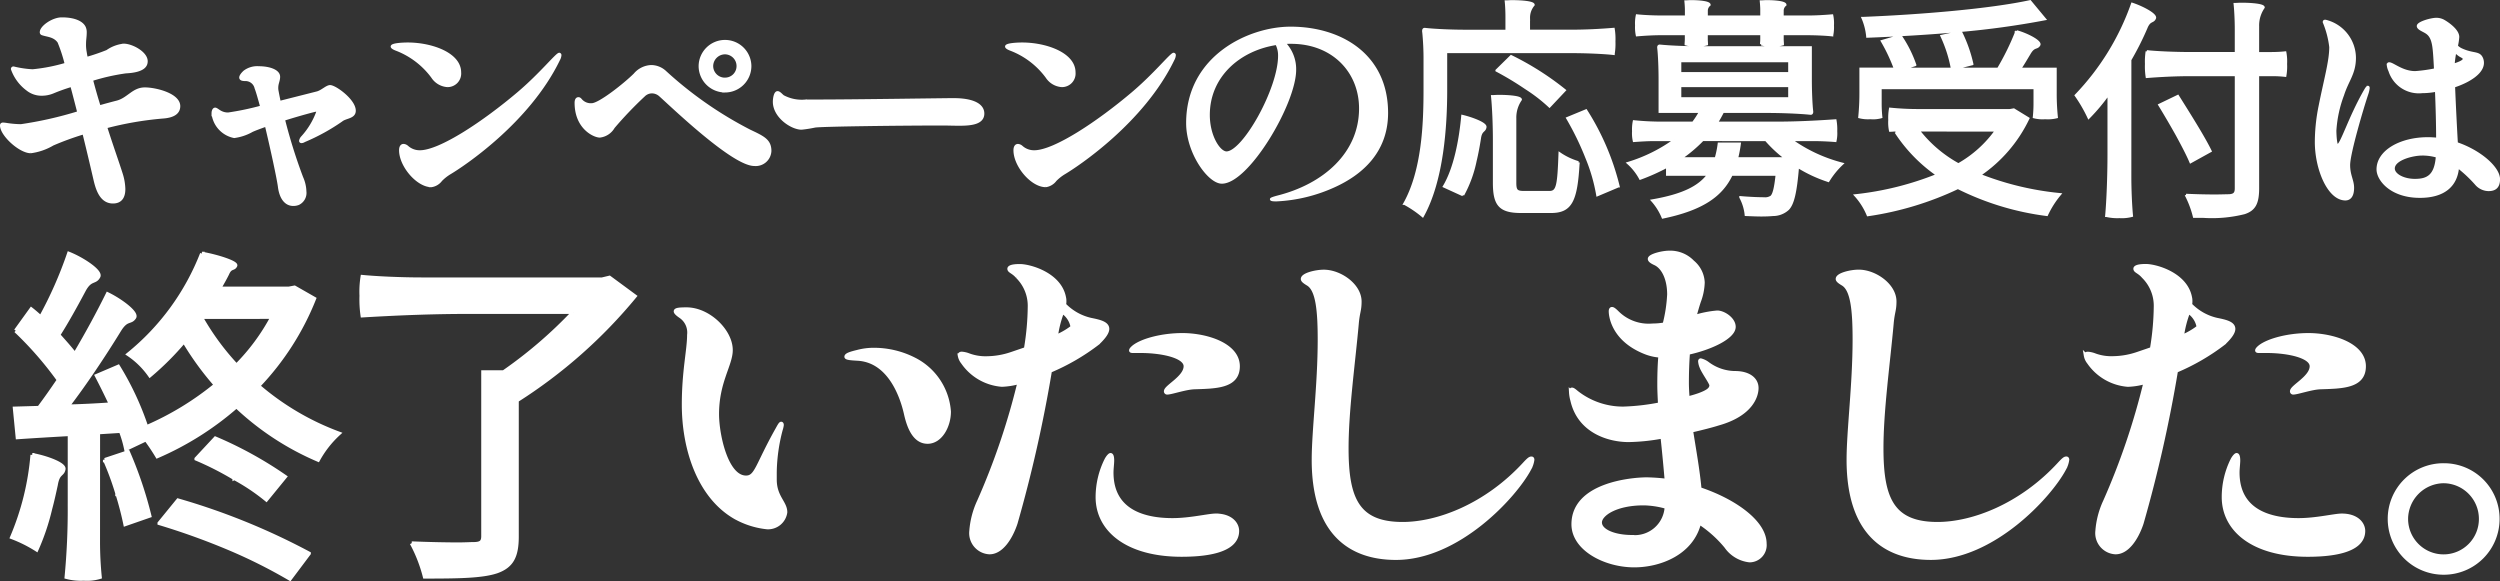
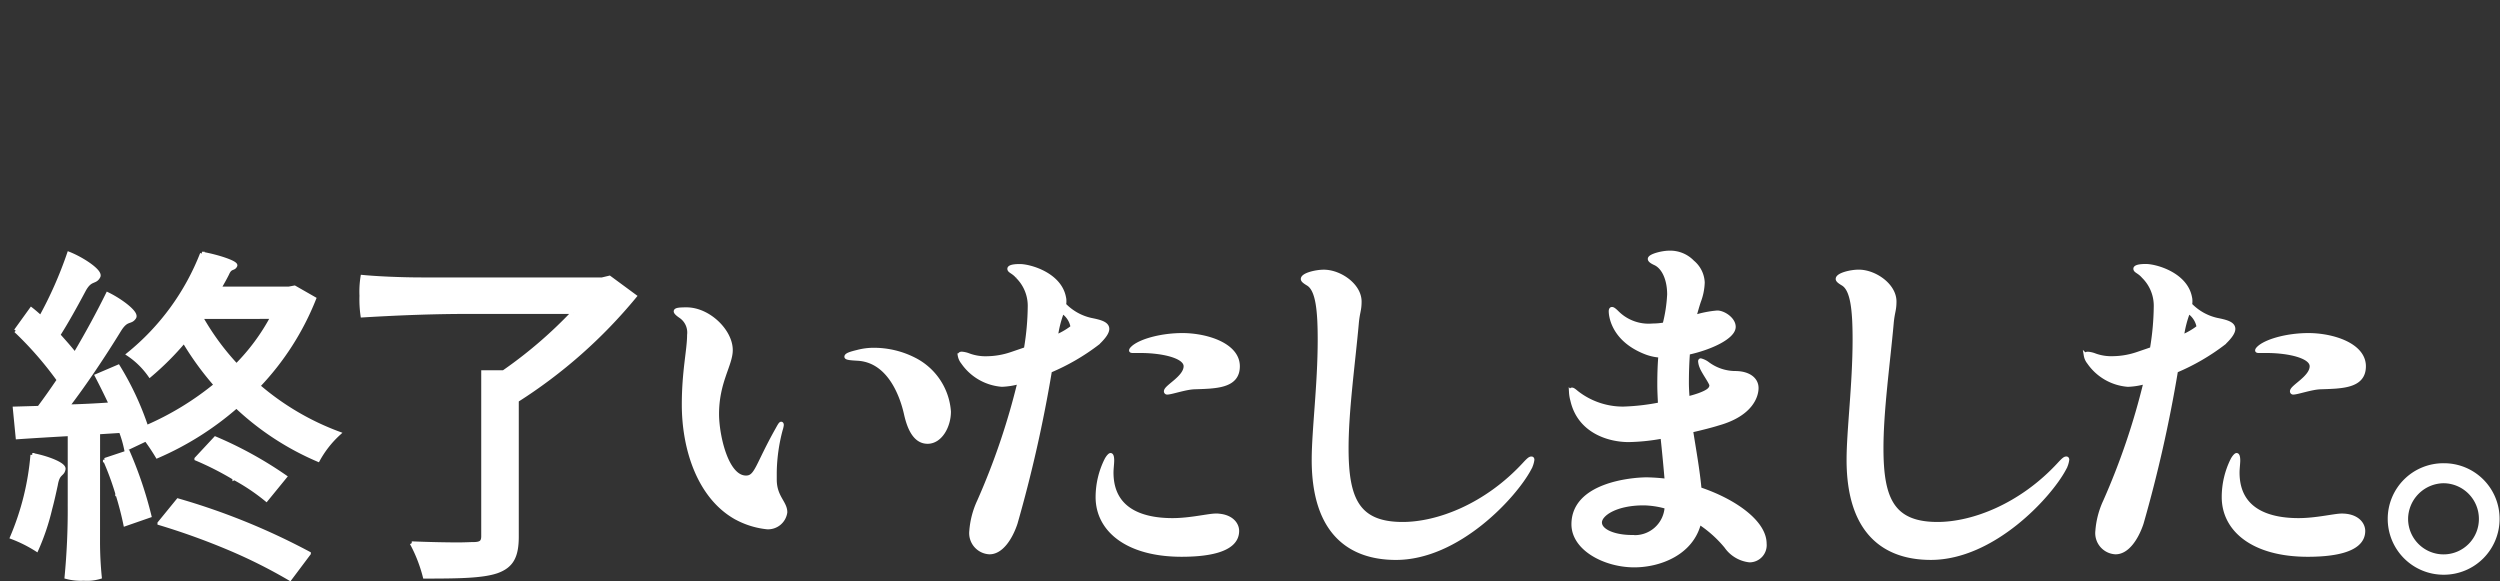
<svg xmlns="http://www.w3.org/2000/svg" height="69.69" viewBox="0 0 299.701 69.69" width="299.701">
  <rect x="0" y="0" width="299.701" height="69.69" fill="#333333" stroke="none" />
  <g fill="#fff" stroke="#fff">
-     <path d="m-132.265-13.084c-1.423 0-2.009 1.255-3.376 1.59-.446.112-1.172.307-2.064.558-.335-1.06-.642-2.148-.921-3.208a25 25 0 0 1 4.073-.921c2.288-.112 2.483-.865 2.483-1.311 0-1-1.73-1.953-2.734-1.953a4.266 4.266 0 0 0 -1.981.753 24.723 24.723 0 0 1 -2.455.837 6.17 6.17 0 0 1 -.139-.7 4.672 4.672 0 0 1 -.084-1c0-.53.084-.865.084-1.367a1.419 1.419 0 0 0 -.112-.614c-.223-.5-1-1.06-2.734-1.06-1.088 0-2.483 1-2.483 1.618a.209.209 0 0 0 .139.223c.642.223 1.451.2 1.981.949a18.412 18.412 0 0 1 .865 2.65 20.83 20.83 0 0 1 -3.989.781 11.8 11.8 0 0 1 -2.288-.336.148.148 0 0 0 -.167.167 5.222 5.222 0 0 0 1.786 2.428 2.727 2.727 0 0 0 1.785.614 3.5 3.5 0 0 0 1.283-.251 23.184 23.184 0 0 1 2.26-.809c.279 1.032.558 2.12.837 3.208a45.5 45.5 0 0 1 -6.891 1.562 11.61 11.61 0 0 1 -1.674-.139 4.166 4.166 0 0 0 -.474-.056c-.139 0-.223.056-.223.2 0 1.116 2.232 3.18 3.543 3.18a7.006 7.006 0 0 0 2.65-.921 34.93 34.93 0 0 1 3.685-1.344c.614 2.483 1.116 4.659 1.311 5.5.251 1.088.7 2.79 2.2 2.79 1.032 0 1.339-.725 1.339-1.59a6.479 6.479 0 0 0 -.307-1.785c-.418-1.339-1.144-3.348-1.869-5.635a39.757 39.757 0 0 1 6.779-1.172c1.311-.084 1.981-.53 1.981-1.339.002-1.4-2.787-2.097-4.099-2.097zm22.207-.279c-.391 0-.949.586-1.534.753l-4.519 1.144c-.112-.474-.2-.949-.279-1.367a1.716 1.716 0 0 1 -.028-.363c0-.53.223-.837.223-1.311 0-.753-1.228-1.116-2.4-1.116a2.559 2.559 0 0 0 -1.73.5c-.335.307-.474.558-.474.7 0 .251.307.279.586.279a1.265 1.265 0 0 1 1.255 1c.167.418.391 1.228.67 2.232a32.812 32.812 0 0 1 -3.989.837c-.949 0-1.283-.586-1.562-.586-.112 0-.279.139-.279.558a3.211 3.211 0 0 0 2.567 2.79 5.885 5.885 0 0 0 2.148-.725c.5-.223 1.06-.418 1.674-.642.7 2.929 1.423 6.3 1.562 7.309.167 1.395.781 2.2 1.7 2.2a1.687 1.687 0 0 0 .614-.112 1.442 1.442 0 0 0 .809-1.479 4.394 4.394 0 0 0 -.391-1.674 64.536 64.536 0 0 1 -2.176-6.947c1.953-.614 3.738-1.088 3.85-1.088.139 0 .2.056.2.167a9.146 9.146 0 0 1 -1.813 3.013.865.865 0 0 0 -.251.474.128.128 0 0 0 .139.112.665.665 0 0 0 .335-.112 24.218 24.218 0 0 0 4.464-2.455c.5-.418 1.562-.335 1.562-1.172-.003-1.245-2.319-2.919-2.933-2.919zm14.058-.056a1.48 1.48 0 0 0 1.506-1.618c0-2.232-3.4-3.431-6.249-3.431-.53 0-1.9.056-1.9.335 0 .112.223.251.614.391a9.675 9.675 0 0 1 4.24 3.264 2.332 2.332 0 0 0 1.789 1.059zm-1.925 12a1.769 1.769 0 0 0 1.172-.7 5.372 5.372 0 0 1 1.06-.837c1.506-.893 9.43-6.11 13.056-13.614a1.255 1.255 0 0 0 .167-.53.128.128 0 0 0 -.112-.139c-.307 0-2.232 2.427-4.938 4.715-4.017 3.4-9.318 6.975-11.773 6.975a2.209 2.209 0 0 1 -1.507-.561.751.751 0 0 0 -.446-.2c-.251 0-.391.223-.391.614.004 1.874 2.069 4.273 3.715 4.273zm35.207-11.354a3.018 3.018 0 0 0 3.018-3.017 3.012 3.012 0 0 0 -3.013-2.985 3.012 3.012 0 0 0 -3.013 2.985 3.018 3.018 0 0 0 3.011 3.013zm0-1.479a1.554 1.554 0 0 1 -1.562-1.534 1.578 1.578 0 0 1 1.562-1.562 1.554 1.554 0 0 1 1.538 1.558 1.53 1.53 0 0 1 -1.535 1.534zm3.518 10.29a1.733 1.733 0 0 0 1.9-1.646c0-1.283-.809-1.646-2.455-2.427a46.191 46.191 0 0 1 -10.1-7.03 2.5 2.5 0 0 0 -1.7-.7 2.721 2.721 0 0 0 -1.981.976c-1.088 1.088-4.213 3.6-5.161 3.6a1.569 1.569 0 0 1 -1.311-.558c-.112-.139-.2-.167-.279-.167-.2 0-.307.2-.307.53 0 3.013 2.2 4.017 2.873 4.017a2.188 2.188 0 0 0 1.646-1.088 45.852 45.852 0 0 1 3.655-3.822 1.378 1.378 0 0 1 .949-.391 1.487 1.487 0 0 1 .949.363c1.446 1.285 8.756 8.343 11.322 8.343zm2.79-8.676c-.335 0-.418.837-.418 1.116 0 1.813 2.12 3.208 3.292 3.208a14.511 14.511 0 0 0 1.59-.251c.837-.139 10.657-.251 15.288-.251.614 0 1.339.028 2.037.028 1.479 0 2.846-.167 2.846-1.311 0-1.06-1.228-1.7-3.543-1.7-1.228 0-11.829.167-16.544.167h-1.172a4.712 4.712 0 0 1 -2.706-.53c-.196-.138-.447-.476-.67-.476zm34.063-.781a1.48 1.48 0 0 0 1.506-1.618c0-2.232-3.4-3.431-6.249-3.431-.53 0-1.9.056-1.9.335 0 .112.223.251.614.391a9.675 9.675 0 0 1 4.241 3.264 2.332 2.332 0 0 0 1.789 1.059zm-1.925 12a1.769 1.769 0 0 0 1.172-.7 5.372 5.372 0 0 1 1.06-.837c1.506-.893 9.43-6.11 13.056-13.614a1.255 1.255 0 0 0 .167-.53.128.128 0 0 0 -.112-.139c-.307 0-2.232 2.427-4.938 4.715-4.017 3.4-9.318 6.975-11.773 6.975a2.209 2.209 0 0 1 -1.506-.558.751.751 0 0 0 -.446-.2c-.251 0-.391.223-.391.614.001 1.871 2.066 4.27 3.712 4.27zm29.349-18.947c-4.938 0-12.359 3.431-12.359 11.41 0 3.571 2.595 7.114 4.129 7.114 3.125 0 8.76-9.485 8.76-13.5a4.513 4.513 0 0 0 -1.283-3.238c.279-.028.558-.028.837-.028 4.994 0 8.286 3.459 8.286 7.9 0 5.412-4.352 9.206-9.96 10.6-.5.139-.725.223-.725.279 0 .084.223.112.614.112a18.762 18.762 0 0 0 6.975-1.7c3.18-1.451 6.277-4.073 6.277-8.76-.001-6.897-5.469-10.189-11.551-10.189zm-1.339 3.348c0 3.989-4.3 11.606-6.333 11.606-.865 0-2.148-1.953-2.148-4.519 0-4.687 3.71-7.867 8.146-8.537a2.992 2.992 0 0 1 .335 1.45zm35.04-.474c1.674 0 3.766.084 5.022.223a7.74 7.74 0 0 0 .084-1.479 7.537 7.537 0 0 0 -.084-1.479c-1.674.139-3.348.223-5.077.223h-5.078v-1.562a2.368 2.368 0 0 1 .558-1.562c0-.307-1.479-.418-2.567-.418-.279 0-.53.028-.725.028.056.53.084 1.228.084 1.813v1.705h-4.91c-1.674 0-3.683-.084-4.91-.223-.056 0-.167 0-.167.223a32.817 32.817 0 0 1 .167 3.543v3.543c0 3.989-.2 9.653-2.427 13.614a12.988 12.988 0 0 1 2.176 1.479c2.371-4.268 2.79-10.741 2.79-15.093v-4.575zm-5.468 4.352a19.182 19.182 0 0 1 2.818 2.176l1.813-1.925a34.28 34.28 0 0 0 -6.417-4.073l-1.73 1.7a36.769 36.769 0 0 1 3.516 2.122zm-1.31 3.599a3.782 3.782 0 0 1 .67-2.232c0-.307-1.479-.418-2.622-.418-.279 0-.558.028-.781.028.139 1.367.223 3.515.223 5.217v5.133c0 2.65.67 3.487 3.236 3.487h3.574c2.4 0 3.041-1.283 3.292-5.914a7.832 7.832 0 0 1 -2.237-1.06c-.139 3.933-.279 4.63-1.255 4.63h-2.985c-.921 0-1.115-.167-1.115-1.143zm8.593 4.771a20.856 20.856 0 0 1 1.282 4.435l2.511-1.06a30.268 30.268 0 0 0 -3.878-9.067l-2.232.921a34.274 34.274 0 0 1 2.316 4.77zm-13.335.279c.2-.837.363-1.73.5-2.595.139-1.088.586-.837.67-1.395.056-.418-1.562-1.032-2.734-1.311-.279 2.985-.921 6.277-2.2 8.425l2.256 1.032a14.513 14.513 0 0 0 1.506-4.157zm34.285-15.149v.614c0 .223-.028.474-.028.614a3.582 3.582 0 0 0 1.285.112 3.475 3.475 0 0 0 1.283-.112c0-.139-.028-.391-.028-.614v-.614h2.985c1 0 2.232.056 2.957.139a4.7 4.7 0 0 0 .084-1.172 4.545 4.545 0 0 0 -.081-1.171c-.976.084-1.953.139-2.957.139h-2.989v-.725a.884.884 0 0 1 .335-.7c0-.307-1.255-.418-2.232-.418-.251 0-.474.028-.67.028.028.307.056.67.056.949v.865h-6.584v-.725a.884.884 0 0 1 .335-.7c0-.307-1.255-.418-2.2-.418-.223 0-.474.028-.642.028.028.307.056.67.056.949v.865h-2.961c-.976 0-2.2-.056-2.929-.139a4.546 4.546 0 0 0 -.084 1.172 4.7 4.7 0 0 0 .084 1.172c.976-.084 1.953-.139 2.929-.139h2.953v.614c0 .223-.028.474-.028.614a3.487 3.487 0 0 0 1.255.112 3.382 3.382 0 0 0 1.255-.112c0-.139-.028-.391-.028-.614v-.614zm-7.672 1.618c-1.506 0-3.4-.084-4.519-.2-.056 0-.167 0-.167.2.112.949.167 2.567.167 3.85v3.85h4.854a9.929 9.929 0 0 1 -.865 1.339h-3.541a32.817 32.817 0 0 1 -3.543-.167 4.861 4.861 0 0 0 -.084 1.172 4.271 4.271 0 0 0 .084 1.144c.809-.056 1.618-.112 2.455-.112h2.455a18.768 18.768 0 0 1 -5.608 2.79 6.729 6.729 0 0 1 1.451 1.841 25 25 0 0 0 3.236-1.451v.976h4.938c-1.09 1.479-3.015 2.483-6.725 3.125a7.156 7.156 0 0 1 1.255 2.009c4.8-1 7.058-2.65 8.23-5.133h5.44c-.167 1.618-.363 2.371-.642 2.65a1.319 1.319 0 0 1 -.893.223c-.446 0-1.618-.028-2.818-.139a5.692 5.692 0 0 1 .642 2.092c.67.028 1.311.056 1.869.056.586 0 1.06-.028 1.367-.056a2.652 2.652 0 0 0 1.813-.7c.586-.614.921-1.981 1.172-5.077a16.622 16.622 0 0 0 3.655 1.7 9.753 9.753 0 0 1 1.651-2.033 18.308 18.308 0 0 1 -6.138-2.873h2.678c.921 0 2.009.056 2.65.112a4.271 4.271 0 0 0 .084-1.144 6.279 6.279 0 0 0 -.084-1.283c-2.371.167-4.743.279-7.114.279h-7.117c.279-.446.5-.865.753-1.339h5.273c1.785 0 3.934.084 5.245.223.056 0 .167 0 .167-.223-.112-.949-.167-2.567-.167-3.85v-3.85zm11.02 1.622v1.479h-13.112v-1.479zm0 2.985v1.506h-13.112v-1.506zm-2.818 6.468a15.352 15.352 0 0 0 2.4 2.232h-5.887a16.36 16.36 0 0 0 .335-1.758h-2.483a11.527 11.527 0 0 1 -.363 1.758h-4.24a17.5 17.5 0 0 0 2.65-2.232zm23.327-13.084a101.762 101.762 0 0 0 10.1-1.395l-1.758-2.12c-4.771 1.032-13.028 1.73-20.059 2.009a7.316 7.316 0 0 1 .558 2.2c3.567-.136 7.444-.363 11.159-.694zm8.9 6.863v1.758a15.245 15.245 0 0 1 -.084 1.73 4.116 4.116 0 0 0 1.339.112 4.337 4.337 0 0 0 1.367-.112 28.278 28.278 0 0 1 -.139-2.873v-2.9h-4.273c.391-.558.753-1.2 1.144-1.841.558-.976.893-.558 1.172-1.032.223-.391-1.395-1.255-2.706-1.618a30.385 30.385 0 0 1 -2.2 4.492h-5.44l2.316-.586a16.912 16.912 0 0 0 -1.367-3.85l-2.288.5a15.906 15.906 0 0 1 1.255 3.934h-5.919l1.479-.474a14.609 14.609 0 0 0 -1.756-3.489l-2.2.642a20.867 20.867 0 0 1 1.562 3.32h-4.134v2.9a28.278 28.278 0 0 1 -.139 2.873 4.13 4.13 0 0 0 1.311.112 3.582 3.582 0 0 0 1.283-.112 15.243 15.243 0 0 1 -.084-1.73v-1.758zm-13.758 2.678a33.368 33.368 0 0 1 -3.571-.167 6.2 6.2 0 0 0 -.084 1.339 4.772 4.772 0 0 0 .084 1.255c.2 0 .391-.028.586-.028h.586l-.5.223a18.6 18.6 0 0 0 4.994 5.133 36.7 36.7 0 0 1 -9.82 2.455 8.078 8.078 0 0 1 1.479 2.343 37.771 37.771 0 0 0 10.793-3.263 33.173 33.173 0 0 0 10.657 3.237 11.132 11.132 0 0 1 1.562-2.455 35.543 35.543 0 0 1 -9.625-2.316 17.009 17.009 0 0 0 5.831-6.779l-1.73-1.06-.474.084zm9.151 2.4a14.02 14.02 0 0 1 -4.547 4.1 15.4 15.4 0 0 1 -4.8-4.1zm16.041-8.453a35 35 0 0 0 1.925-3.822c.418-1.032.809-.642 1.032-1.172.167-.418-1.451-1.283-2.706-1.7a30.32 30.32 0 0 1 -6.751 10.964 17.462 17.462 0 0 1 1.534 2.65 22.56 22.56 0 0 0 2.4-2.873v7.337c0 2.455-.112 5.5-.279 7.309a5.771 5.771 0 0 0 1.562.139 4.763 4.763 0 0 0 1.479-.139c-.112-1.144-.2-3.069-.2-4.659zm12.693 15.427c0 .614-.251.809-.865.837-.307 0-.921.028-1.7.028-.976 0-2.2-.028-3.431-.084a11.751 11.751 0 0 1 .976 2.595h1.144a15.915 15.915 0 0 0 4.882-.446c1.167-.391 1.617-1.114 1.617-2.93v-13.614h1.65a13.528 13.528 0 0 1 1.618.084 6.309 6.309 0 0 0 .084-1.395 5.809 5.809 0 0 0 -.084-1.367 15.317 15.317 0 0 1 -1.618.084h-1.65v-3.264a3.782 3.782 0 0 1 .67-2.232c0-.307-1.534-.418-2.65-.418-.307 0-.586.028-.781.028.084.809.139 2.009.139 2.985v2.9h-5.356c-1.813 0-4.017-.084-5.329-.223a7.9 7.9 0 0 0 -.084 1.506 8.068 8.068 0 0 0 .084 1.534c1.758-.139 3.515-.223 5.329-.223h5.356zm-7.086-6.444c.67 1.228 1.283 2.4 1.646 3.264l2.371-1.311c-.809-1.674-2.595-4.492-3.906-6.584l-2.2 1.06c.666 1.088 1.419 2.371 2.089 3.571zm33.533 1.032c-.112-1.953-.251-4.715-.335-6.835a10.183 10.183 0 0 0 1.535-.637c1.226-.646 1.926-1.4 1.926-2.181a1.417 1.417 0 0 0 -.084-.474c-.335-.865-1-.446-2.455-1.116a1.737 1.737 0 0 1 -.586-.418 6.96 6.96 0 0 0 .167-1.088c0-.781-1.144-1.59-1.674-1.9a1.794 1.794 0 0 0 -.921-.251c-.642 0-2.2.446-2.2.837 0 .139.112.279.418.446.614.363 1.283.446 1.479 2.288.056.446.112 1.339.167 2.483a17.912 17.912 0 0 1 -2.4.335c-1.562 0-2.678-1.06-3.125-1.06-.084 0-.139.056-.139.167a2.041 2.041 0 0 0 .2.7 3.664 3.664 0 0 0 3.906 2.539 8.954 8.954 0 0 0 1.674-.167c.084 1.953.139 4.1.139 5.8-.391-.028-.753-.056-1.144-.056-3.264 0-6 1.534-6 3.71 0 1.228 1.59 3.264 5.05 3.264 2.79 0 4.38-1.255 4.547-3.571a15.632 15.632 0 0 1 2.176 2.037 2.007 2.007 0 0 0 1.507.725c.7 0 1.228-.279 1.228-1.283-.006-1.337-2.182-3.318-5.056-4.294zm-10.629-6.751c-.056 0-.167.112-.307.363-1.925 3.32-2.874 6.64-3.348 6.64-.223 0-.279-1.395-.279-1.785a14.64 14.64 0 0 1 .921-4.268c.558-1.758 1.423-2.567 1.423-4.464a4.583 4.583 0 0 0 -3.515-4.407c-.112 0-.167.028-.167.139a11.147 11.147 0 0 1 .781 2.985c0 1.7-.614 3.766-1.283 7.114a21.938 21.938 0 0 0 -.446 4.268c0 3.236 1.506 6.863 3.515 6.863.5 0 .893-.363.893-1.367 0-.893-.474-1.479-.474-2.734 0-1.395 1.646-6.947 2.176-8.509a3.284 3.284 0 0 0 .167-.725c-.002-.086-.029-.113-.057-.113zm10.462-4.268a2.819 2.819 0 0 0 .642.53c.279.139.418.251.418.363 0 .251-.53.5-1.283.725a13.327 13.327 0 0 1 .223-1.619zm-4.826 15.427c-1.395 0-2.567-.642-2.567-1.395 0-1.116 2.26-1.7 3.431-1.7a6.363 6.363 0 0 1 1.785.251c-.166 2.369-1.171 2.844-2.649 2.844z" stroke-width=".3" transform="translate(149.627 23.712)" />
    <path d="m-151.4-13.963 2.7-.169a13.267 13.267 0 0 1 .633 2.151l2.4-1.139a23.969 23.969 0 0 1 1.35 2.025 36.224 36.224 0 0 0 9.492-5.99 33.267 33.267 0 0 0 9.787 6.412 12.146 12.146 0 0 1 2.489-3.164 31.559 31.559 0 0 1 -9.66-5.695 32.487 32.487 0 0 0 6.709-10.462l-2.362-1.35-.675.127h-8.353c.337-.591.675-1.181.97-1.772.38-.886.759-.506.97-.97.169-.337-2.109-1.1-4.008-1.434a29.145 29.145 0 0 1 -8.817 12.065 9.784 9.784 0 0 1 2.575 2.528 34.076 34.076 0 0 0 4.092-4.092 35.15 35.15 0 0 0 3.8 5.231 35.085 35.085 0 0 1 -8.31 5.062 34.8 34.8 0 0 0 -3.382-7.253l-2.573 1.1c.548 1.055 1.139 2.236 1.687 3.417-1.772.127-3.544.211-5.189.253 2.067-2.7 4.3-6.032 6.243-9.2.886-1.392 1.308-.759 1.772-1.476.337-.548-1.645-2.025-3.206-2.784-1.055 2.151-2.447 4.725-3.923 7.214-.548-.717-1.266-1.519-1.983-2.32.97-1.519 2.025-3.417 3.037-5.315.8-1.519 1.35-.886 1.772-1.687.337-.591-1.856-2.067-3.544-2.742a48 48 0 0 1 -3.375 7.635c-.38-.337-.759-.675-1.139-.97l-1.856 2.573a41.61 41.61 0 0 1 5.147 5.906c-.8 1.181-1.6 2.32-2.362 3.333l-2.911.084.337 3.459c1.856-.127 3.965-.253 6.243-.38v8.564a84.586 84.586 0 0 1 -.38 8.564 6.822 6.822 0 0 0 2.067.211 5.315 5.315 0 0 0 1.941-.211 42.514 42.514 0 0 1 -.211-4.3zm20.879-13.837a24.752 24.752 0 0 1 -4.3 5.822 30.407 30.407 0 0 1 -4.219-5.737l.084-.084zm-4.556 19.321a24.119 24.119 0 0 1 3.839 2.573l2.238-2.742a46.694 46.694 0 0 0 -8.353-4.6l-2.278 2.447a35.736 35.736 0 0 1 4.555 2.322zm-14.048 1.814a37.788 37.788 0 0 1 .97 3.712l2.911-1.012a47.87 47.87 0 0 0 -2.573-7.635l-2.784.928a34.354 34.354 0 0 1 1.477 4.007zm-8.015 1.856c.253-.928.464-1.9.675-2.869.253-1.519.8-1.139.928-1.9.084-.591-2.109-1.392-3.754-1.687a31.916 31.916 0 0 1 -2.447 9.871 16.087 16.087 0 0 1 2.954 1.478 27.609 27.609 0 0 0 1.645-4.893zm21.599 4.809a61.655 61.655 0 0 1 7.129 3.586l2.278-3.037a80.379 80.379 0 0 0 -15.693-6.37l-2.236 2.742a83.37 83.37 0 0 1 8.522 3.079zm22.991-32.314c-2.447 0-5.4-.127-7.171-.3a11.337 11.337 0 0 0 -.127 2.278 13.429 13.429 0 0 0 .127 2.362c4.219-.253 8.437-.422 12.656-.422h12.655a53.255 53.255 0 0 1 -8.395 7.214h-2.447v19.663c0 .717-.3.928-1.181.928-.337 0-.97.042-1.814.042-1.476 0-3.5-.042-5.568-.127a17.484 17.484 0 0 1 1.561 4.008c4.05 0 6.918-.042 8.648-.633 1.772-.633 2.4-1.772 2.4-4.176v-16.323a59.854 59.854 0 0 0 14.136-12.489l-3.037-2.236-.886.211zm37.503 28.514a9.931 9.931 0 0 0 3.839 1.223 2.1 2.1 0 0 0 2.194-1.814c0-1.181-1.266-1.814-1.266-3.923v-.886a20.962 20.962 0 0 1 .717-5.1 2.772 2.772 0 0 0 .127-.548c0-.127-.042-.169-.084-.169-.084 0-.211.211-.464.675-2.448 4.342-2.49 5.778-3.755 5.778-2.362 0-3.459-5.1-3.459-7.593 0-3.881 1.645-5.906 1.645-7.678 0-2.278-2.658-4.893-5.315-4.893-.844 0-1.308.042-1.308.253 0 .127.211.337.591.591a2.35 2.35 0 0 1 1.012 2.236c0 1.814-.633 4.3-.633 8.353 0 5.357 1.856 11.009 6.159 13.495zm20.46-12.445c.422 1.941 1.181 3.417 2.615 3.417 1.561 0 2.573-1.9 2.573-3.628a7.615 7.615 0 0 0 -4.134-6.244 10.646 10.646 0 0 0 -4.851-1.181 7.564 7.564 0 0 0 -1.983.253c-.886.211-1.35.38-1.35.591 0 .169.591.211 1.35.253 3.923.215 5.358 4.684 5.78 6.543zm23.033-8.437c.8-.759 1.139-1.308 1.139-1.687 0-.675-.928-.886-1.983-1.1a6.373 6.373 0 0 1 -3.202-1.807 1.435 1.435 0 0 0 .042-.422 1.583 1.583 0 0 0 -.042-.422c-.506-2.784-4.092-3.8-5.315-3.8-1.181 0-1.266.253-1.266.337 0 .3.464.337.97.928a4.92 4.92 0 0 1 1.476 3.544 32.136 32.136 0 0 1 -.464 5.147l-1.73.591a9.4 9.4 0 0 1 -2.911.506 5.765 5.765 0 0 1 -2.151-.337 2.94 2.94 0 0 0 -.886-.211c-.169 0-.253.084-.253.211a1.808 1.808 0 0 0 .38.844 6.273 6.273 0 0 0 4.683 2.7 8.664 8.664 0 0 0 2.105-.34 84.038 84.038 0 0 1 -4.851 14.3 10.185 10.185 0 0 0 -.928 3.544 2.315 2.315 0 0 0 2.194 2.578c1.434 0 2.531-1.73 3.122-3.459a164.062 164.062 0 0 0 4.134-18.308 25.881 25.881 0 0 0 5.737-3.333zm-5.02-.8a13.093 13.093 0 0 1 .759-2.953 2.733 2.733 0 0 1 1.181 1.687.31.31 0 0 1 -.084.253 8.739 8.739 0 0 1 -1.856 1.055zm9.365 1.772h.591a16.015 16.015 0 0 1 1.856.084c2.025.211 3.712.8 3.712 1.73 0 1.35-2.362 2.447-2.362 3a.155.155 0 0 0 .169.169c.506 0 2.151-.591 3.248-.633 2.573-.084 5.231-.084 5.231-2.531 0-2.573-3.754-3.754-6.665-3.754-2.4 0-4.809.633-5.822 1.434-.253.211-.337.337-.337.422s.168.081.379.081zm9.787 19.7c-.886 0-3.037.548-5.189.548-3.29 0-7.3-.97-7.3-5.695 0-.422.084-1.1.084-1.434 0-.464-.084-.675-.211-.675-.084 0-.3.211-.506.591a10.049 10.049 0 0 0 -1.056 4.475c0 3.88 3.5 6.917 10.086 6.917 2.447 0 6.665-.3 6.665-2.869 0-.885-.802-1.856-2.573-1.856zm11.727-6.665c0 8.9 4.514 11.77 9.871 11.77 7.467 0 14.259-7.425 15.988-10.673a3.007 3.007 0 0 0 .38-1.1c0-.127-.042-.169-.127-.169-.169 0-.337.127-.844.675-4.597 4.983-10.373 7.172-14.595 7.172-5.442 0-6.708-3.032-6.708-9.065 0-4.556.8-10.209 1.223-14.934.127-1.434.337-1.561.337-2.658 0-1.941-2.362-3.586-4.3-3.586-.97 0-2.531.38-2.531.886 0 .169.211.337.633.591 1.139.675 1.392 3.122 1.392 6.707-.002 5.359-.719 10.885-.719 14.386zm46.277 3.5c-.211-2.278-.633-4.6-1.012-7 1.308-.3 2.447-.591 3.248-.844 3.923-1.1 4.6-3.29 4.6-4.261 0-1.1-1.012-1.814-2.573-1.814a5.583 5.583 0 0 1 -3.333-1.139 2.328 2.328 0 0 0 -.8-.38c-.042 0-.084.042-.084.127a2.123 2.123 0 0 0 .169.675c.211.591 1.181 1.9 1.181 2.194 0 .506-.506.8-1.392 1.139a13.233 13.233 0 0 1 -1.434.422c-.042-.633-.084-1.223-.084-1.856 0-1.266.042-2.447.127-3.586 2.742-.591 5.484-1.9 5.484-3.122 0-.928-1.223-1.73-1.983-1.73a12.441 12.441 0 0 0 -2.742.548c.169-.591.337-1.223.548-1.856a6.975 6.975 0 0 0 .464-2.278 3.357 3.357 0 0 0 -1.223-2.447 3.716 3.716 0 0 0 -2.826-1.139c-.8 0-2.32.38-2.32.759 0 .169.211.337.675.548.97.464 1.645 1.856 1.645 3.712a17.7 17.7 0 0 1 -.548 3.586 8.611 8.611 0 0 1 -1.434.127 5.338 5.338 0 0 1 -4.219-1.519c-.3-.3-.506-.464-.633-.464s-.169.127-.169.3c0 .3.127 3.248 4.008 4.851a5.945 5.945 0 0 0 1.941.464c-.084.97-.127 2.109-.127 3.459 0 .717.042 1.519.084 2.362a26.426 26.426 0 0 1 -4.387.506 8.984 8.984 0 0 1 -5.568-1.9c-.3-.253-.464-.38-.591-.38-.084 0-.127.127-.127.3a4.61 4.61 0 0 0 .169 1.012c.844 3.712 4.387 4.767 6.75 4.767a24.036 24.036 0 0 0 4.05-.422c.211 1.941.38 3.8.506 5.273a23.051 23.051 0 0 0 -2.362-.169c-1.856 0-8.817.633-8.817 5.4 0 2.953 3.8 4.936 7.3 4.936 3.08 0 6.918-1.476 7.8-5.147a14.235 14.235 0 0 1 3.203 2.861 3.955 3.955 0 0 0 2.826 1.687 1.835 1.835 0 0 0 1.814-2.02c0-2.573-3.628-5.146-7.804-6.538zm-8.1 5.737c-2.151 0-3.839-.717-3.839-1.73 0-.97 1.856-2.278 5.231-2.278a10.566 10.566 0 0 1 2.742.422 3.81 3.81 0 0 1 -4.134 3.59zm25.944-9.239c0 8.9 4.514 11.77 9.871 11.77 7.467 0 14.259-7.425 15.988-10.673a3.007 3.007 0 0 0 .38-1.1c0-.127-.042-.169-.127-.169-.169 0-.337.127-.844.675-4.594 4.985-10.376 7.174-14.594 7.174-5.442 0-6.707-3.037-6.707-9.07 0-4.556.8-10.209 1.223-14.934.127-1.434.337-1.561.337-2.658 0-1.941-2.362-3.586-4.3-3.586-.97 0-2.531.38-2.531.886 0 .169.211.337.633.591 1.139.675 1.392 3.122 1.392 6.707-.004 5.364-.721 10.89-.721 14.391zm45.011-14.005c.8-.759 1.139-1.308 1.139-1.687 0-.675-.928-.886-1.983-1.1a6.373 6.373 0 0 1 -3.206-1.814 1.435 1.435 0 0 0 .042-.422 1.583 1.583 0 0 0 -.042-.422c-.506-2.784-4.092-3.8-5.315-3.8-1.181 0-1.266.253-1.266.337 0 .3.464.337.97.928a4.92 4.92 0 0 1 1.476 3.544 32.135 32.135 0 0 1 -.464 5.147l-1.73.591a9.4 9.4 0 0 1 -2.911.506 5.765 5.765 0 0 1 -2.147-.326 2.94 2.94 0 0 0 -.886-.211c-.169 0-.253.084-.253.211a1.808 1.808 0 0 0 .38.844 6.273 6.273 0 0 0 4.683 2.7 8.664 8.664 0 0 0 2.106-.344 84.038 84.038 0 0 1 -4.851 14.3 10.185 10.185 0 0 0 -.928 3.544 2.315 2.315 0 0 0 2.194 2.578c1.434 0 2.531-1.73 3.122-3.459a164.062 164.062 0 0 0 4.133-18.309 25.881 25.881 0 0 0 5.738-3.332zm-5.02-.8a13.093 13.093 0 0 1 .759-2.953 2.733 2.733 0 0 1 1.181 1.687.31.31 0 0 1 -.084.253 8.739 8.739 0 0 1 -1.856 1.055zm9.365 1.772h.591a16.015 16.015 0 0 1 1.856.084c2.025.211 3.712.8 3.712 1.73 0 1.35-2.362 2.447-2.362 3a.155.155 0 0 0 .169.169c.506 0 2.151-.591 3.248-.633 2.573-.084 5.231-.084 5.231-2.531 0-2.573-3.754-3.754-6.665-3.754-2.4 0-4.809.633-5.822 1.434-.253.211-.337.337-.337.422s.169.081.38.081zm9.787 19.7c-.886 0-3.037.548-5.189.548-3.29 0-7.3-.97-7.3-5.695 0-.422.084-1.1.084-1.434 0-.464-.084-.675-.211-.675-.084 0-.3.211-.506.591a10.049 10.049 0 0 0 -1.047 4.475c0 3.881 3.5 6.918 10.082 6.918 2.447 0 6.665-.3 6.665-2.869-.004-.886-.806-1.857-2.577-1.857zm12.231 6.879a6.454 6.454 0 0 0 6.454-6.454 6.427 6.427 0 0 0 -6.454-6.455 6.437 6.437 0 0 0 -6.5 6.454 6.463 6.463 0 0 0 6.5 6.455zm0-1.983a4.483 4.483 0 0 1 -4.514-4.472 4.546 4.546 0 0 1 4.514-4.514 4.5 4.5 0 0 1 4.429 4.514 4.465 4.465 0 0 1 -4.429 4.472z" stroke-width=".456" transform="translate(163.17 65.801)" />
  </g>
</svg>